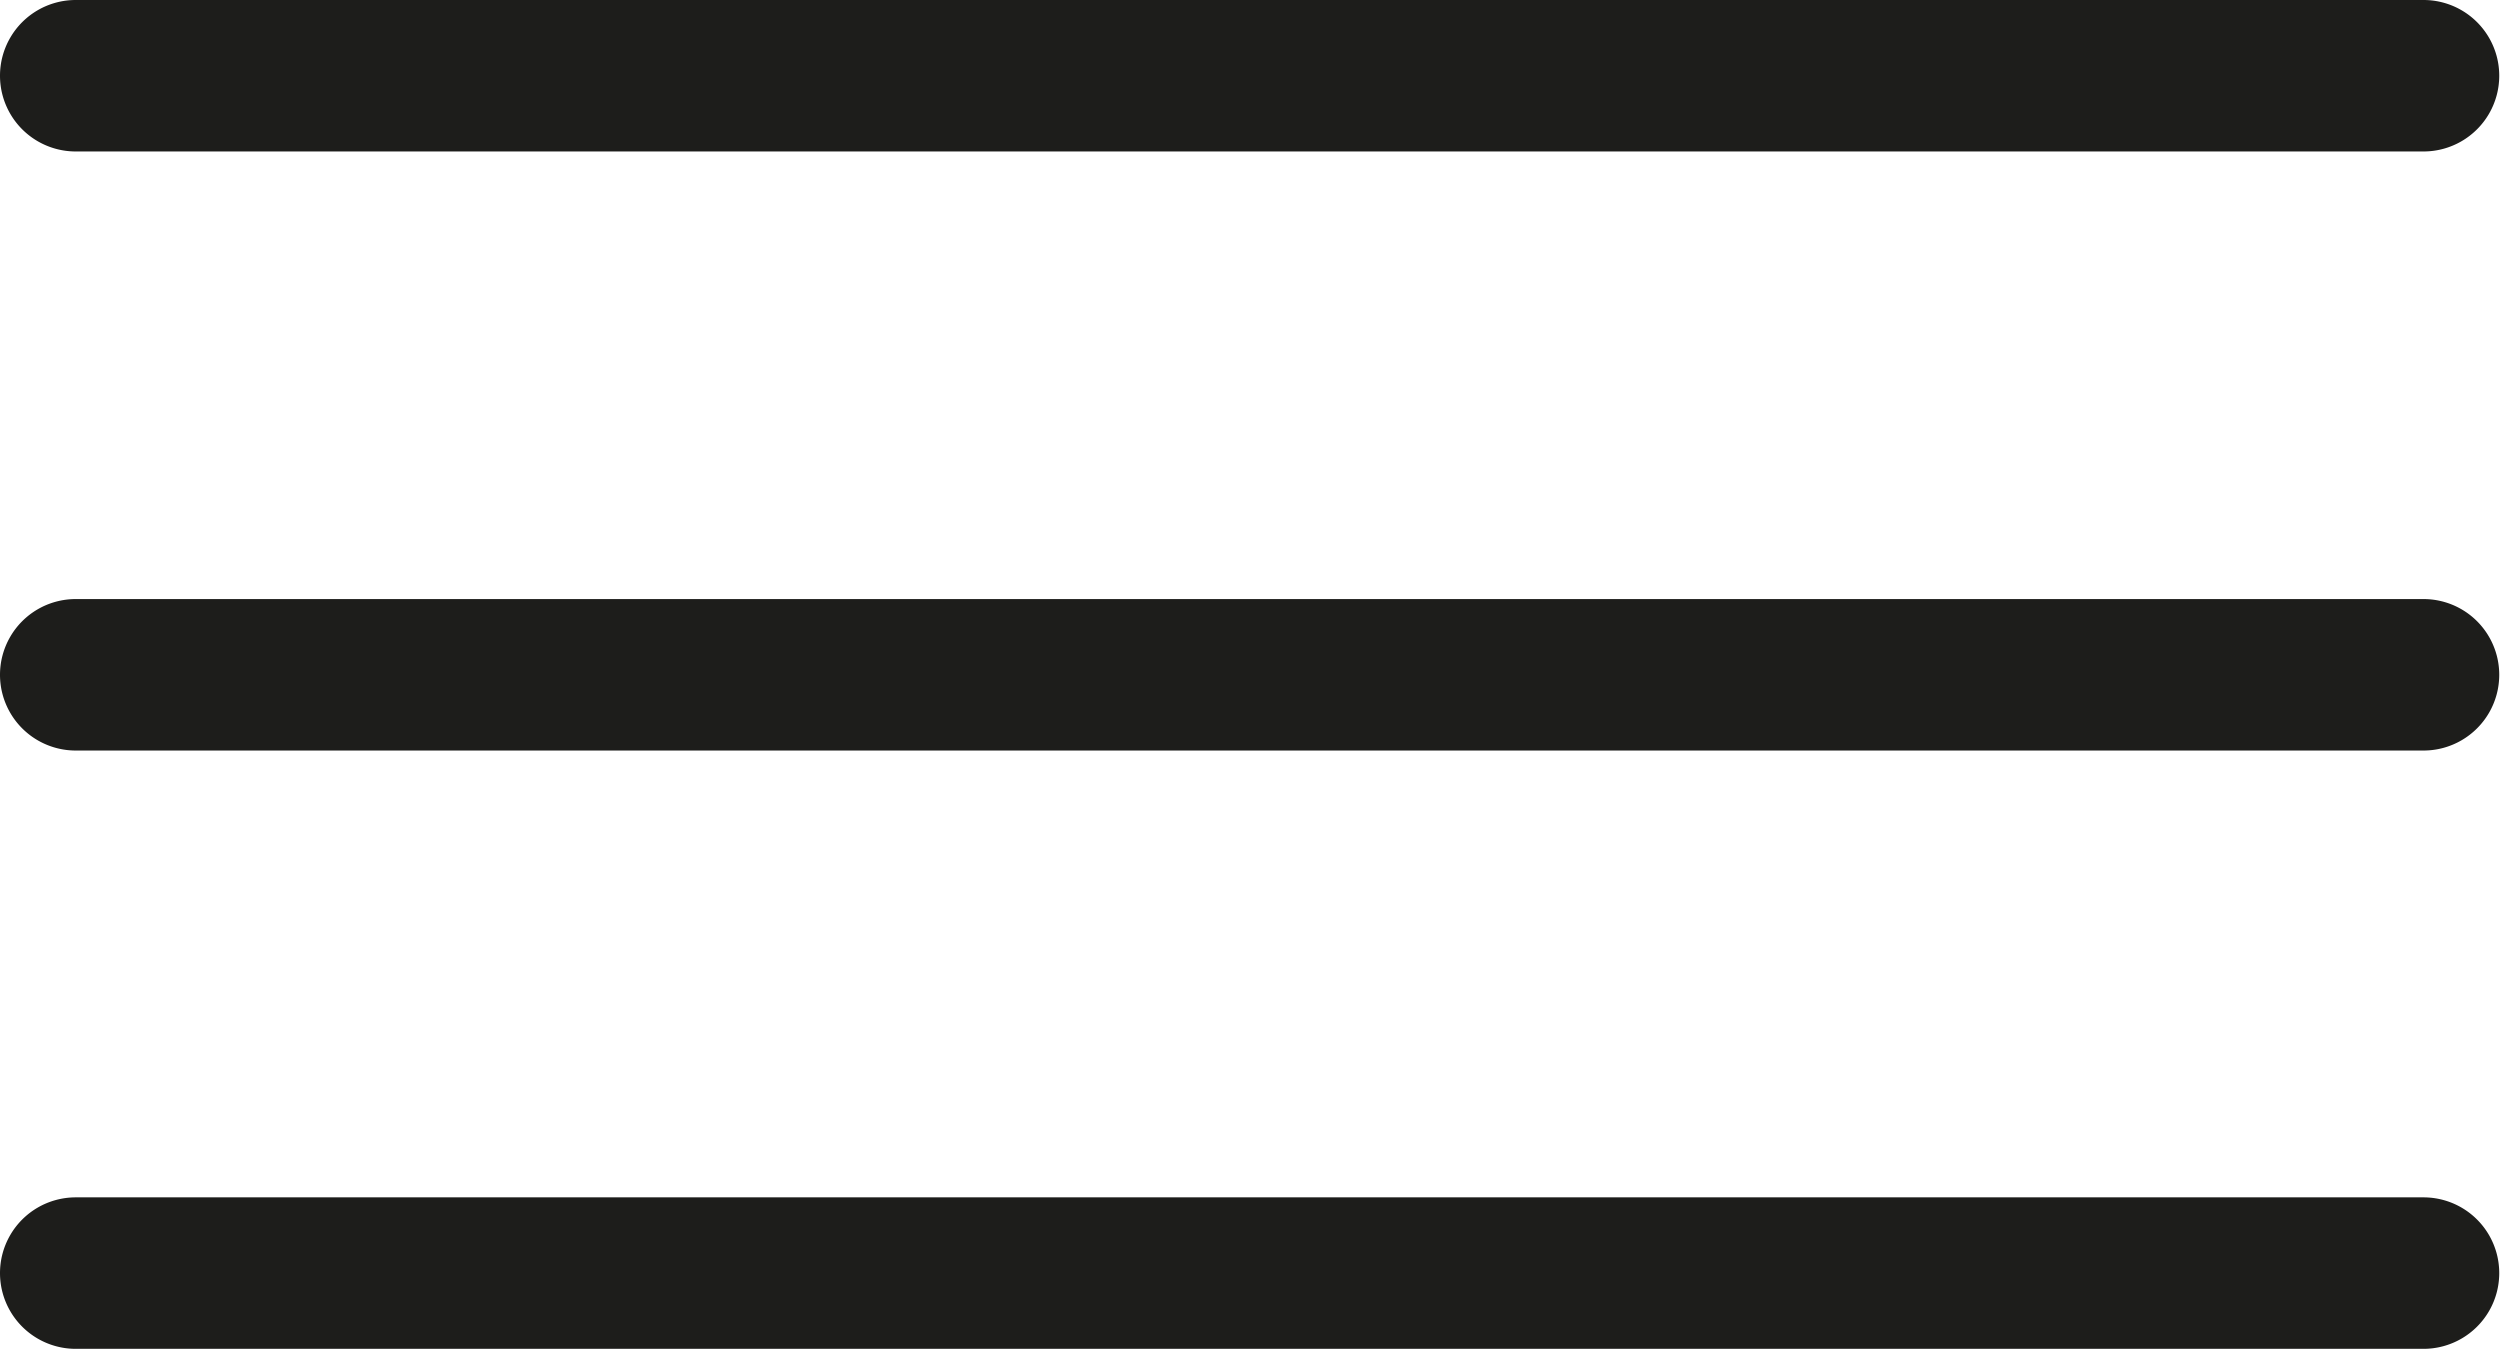
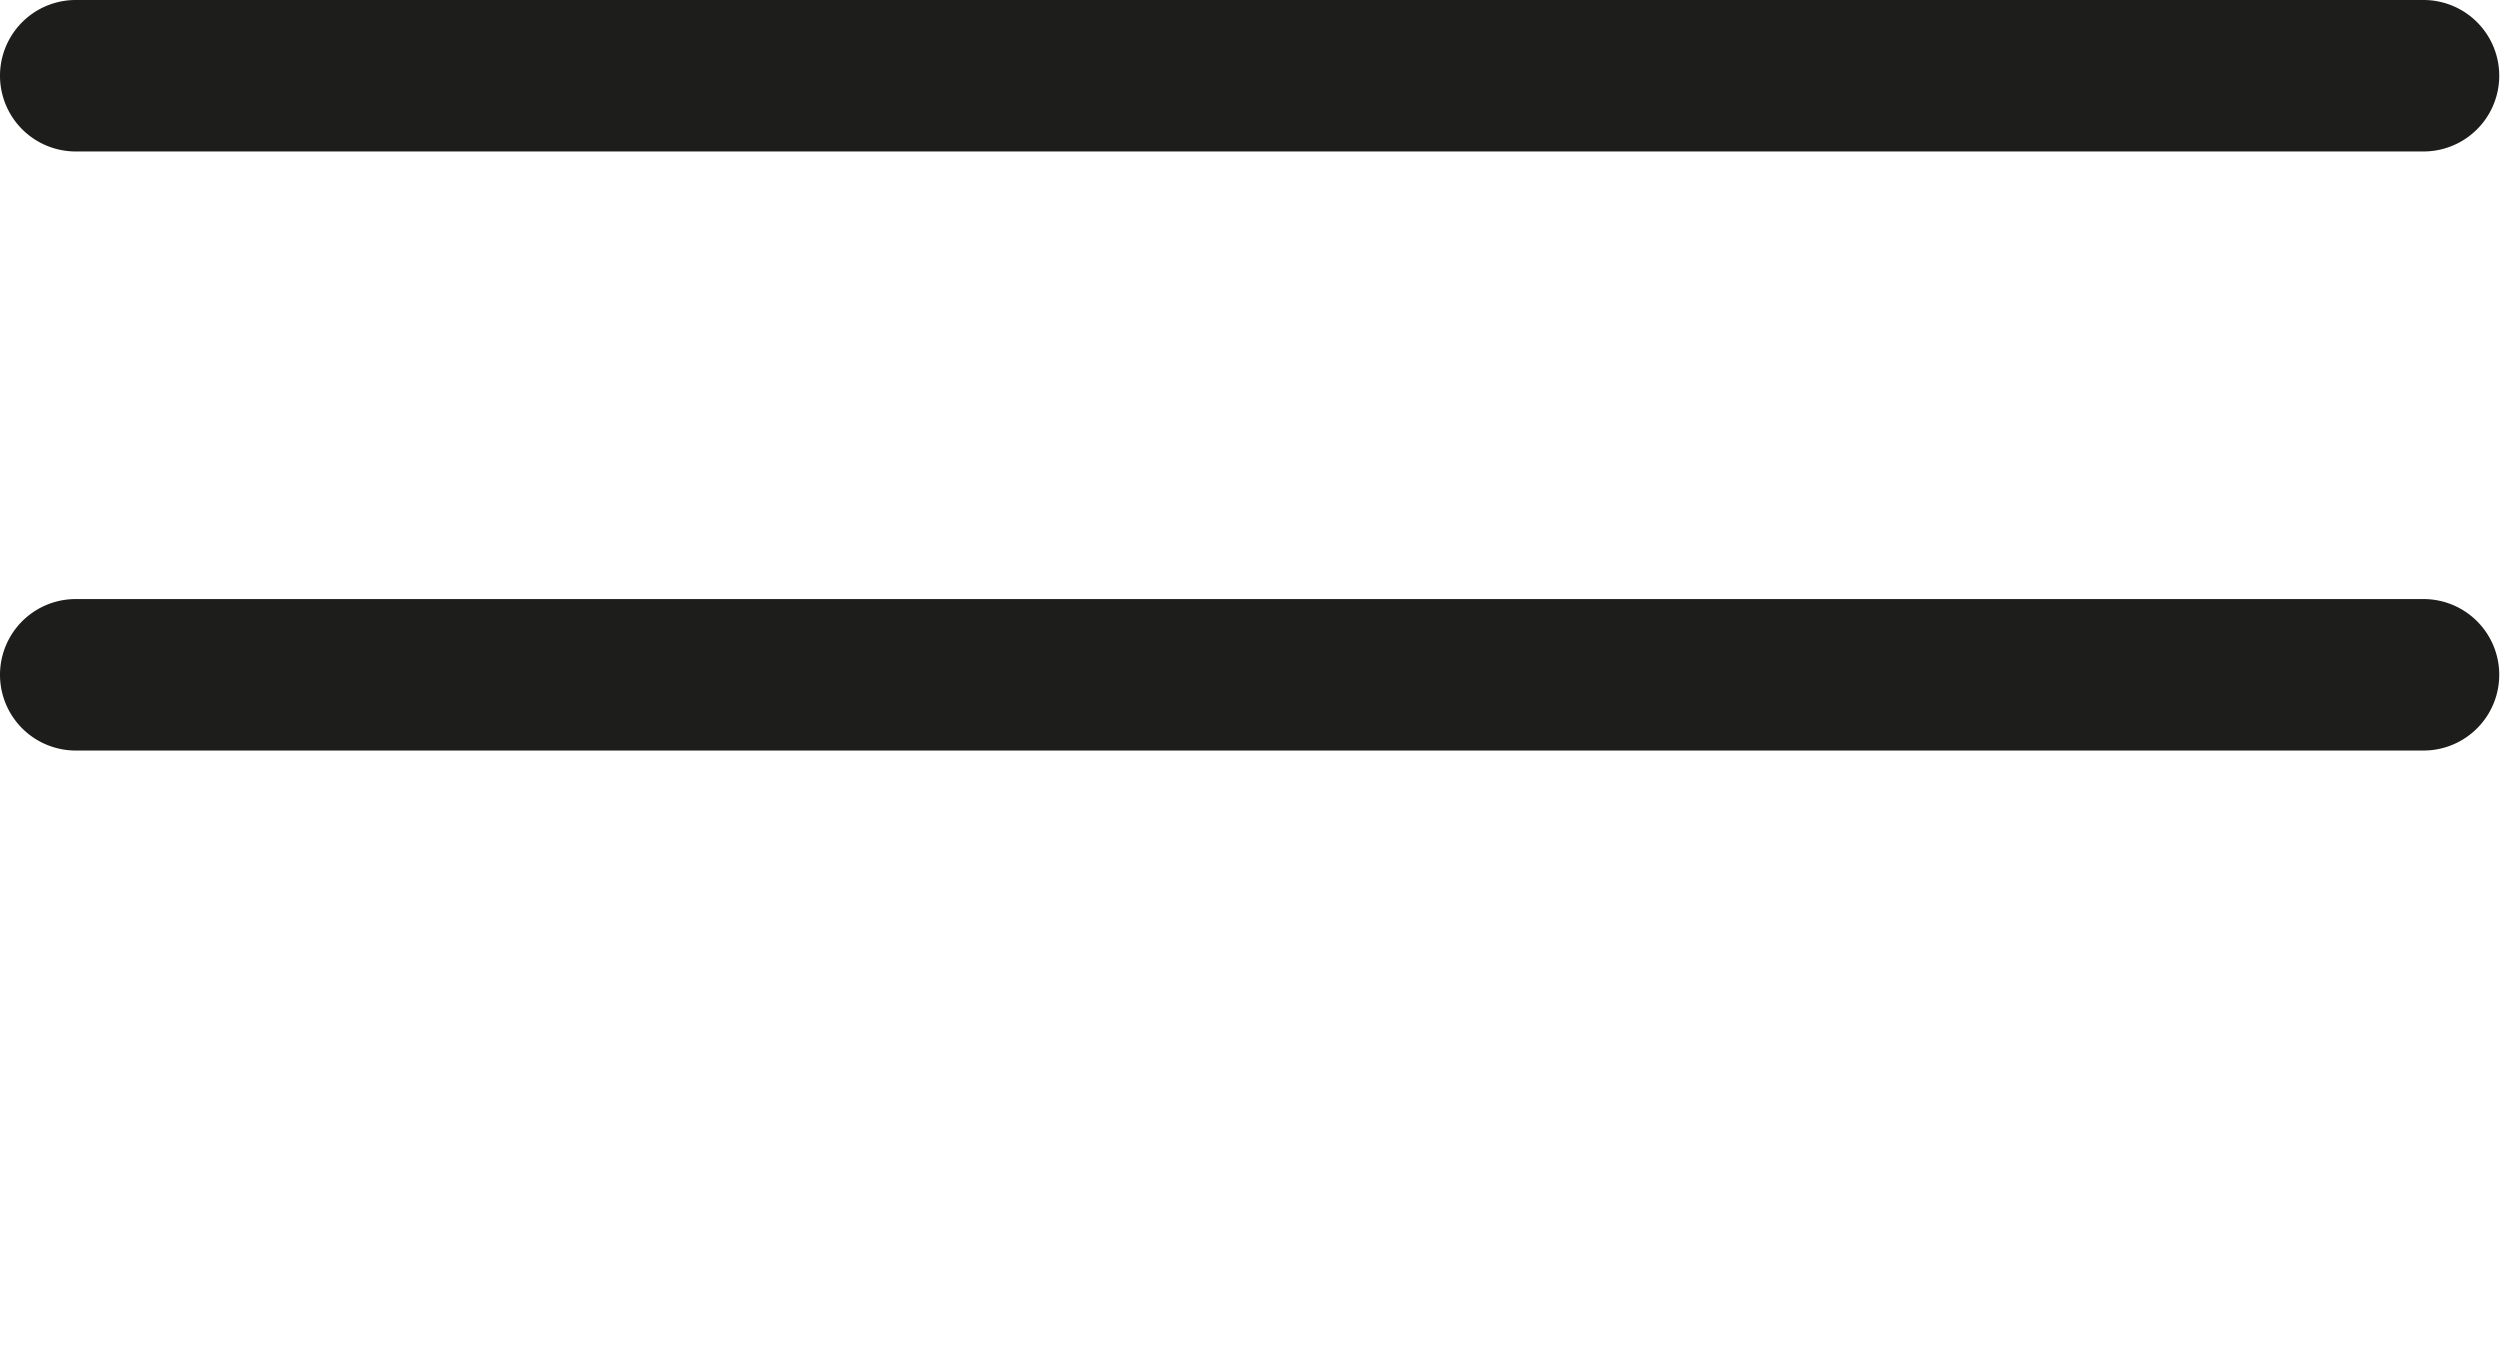
<svg xmlns="http://www.w3.org/2000/svg" viewBox="0 0 33.01 17.81">
  <defs>
    <style>.cls-1{fill:#1d1d1b;}</style>
  </defs>
  <title>Element 2</title>
  <g id="Ebene_2" data-name="Ebene 2">
    <g id="Ebene_1-2" data-name="Ebene 1">
      <path class="cls-1" d="M1,2H32a1,1,0,0,0,0-2H1A1,1,0,0,0,1,2Z" />
      <path class="cls-1" d="M32,7.91H1a1,1,0,0,0,0,2H32a1,1,0,0,0,0-2Z" />
-       <path class="cls-1" d="M32,15.81H1a1,1,0,1,0,0,2H32a1,1,0,1,0,0-2Z" />
    </g>
  </g>
</svg>